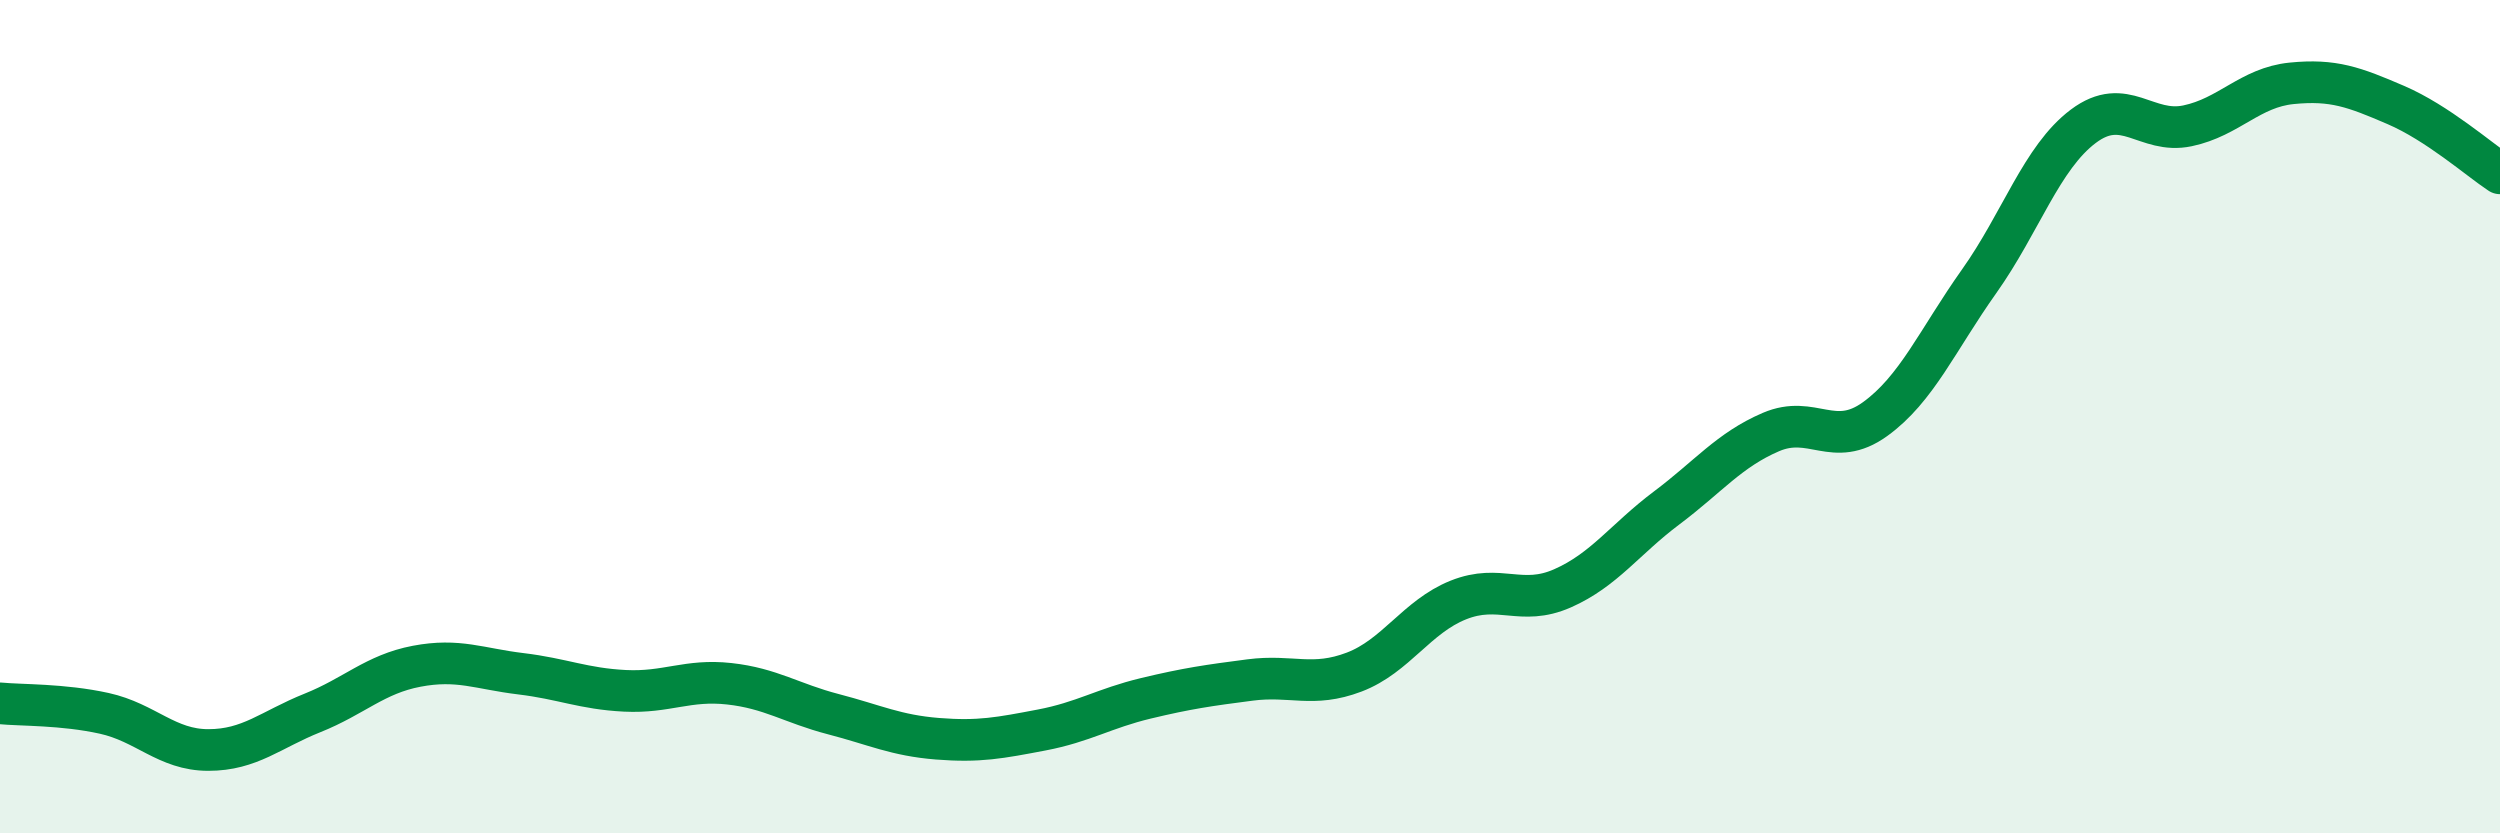
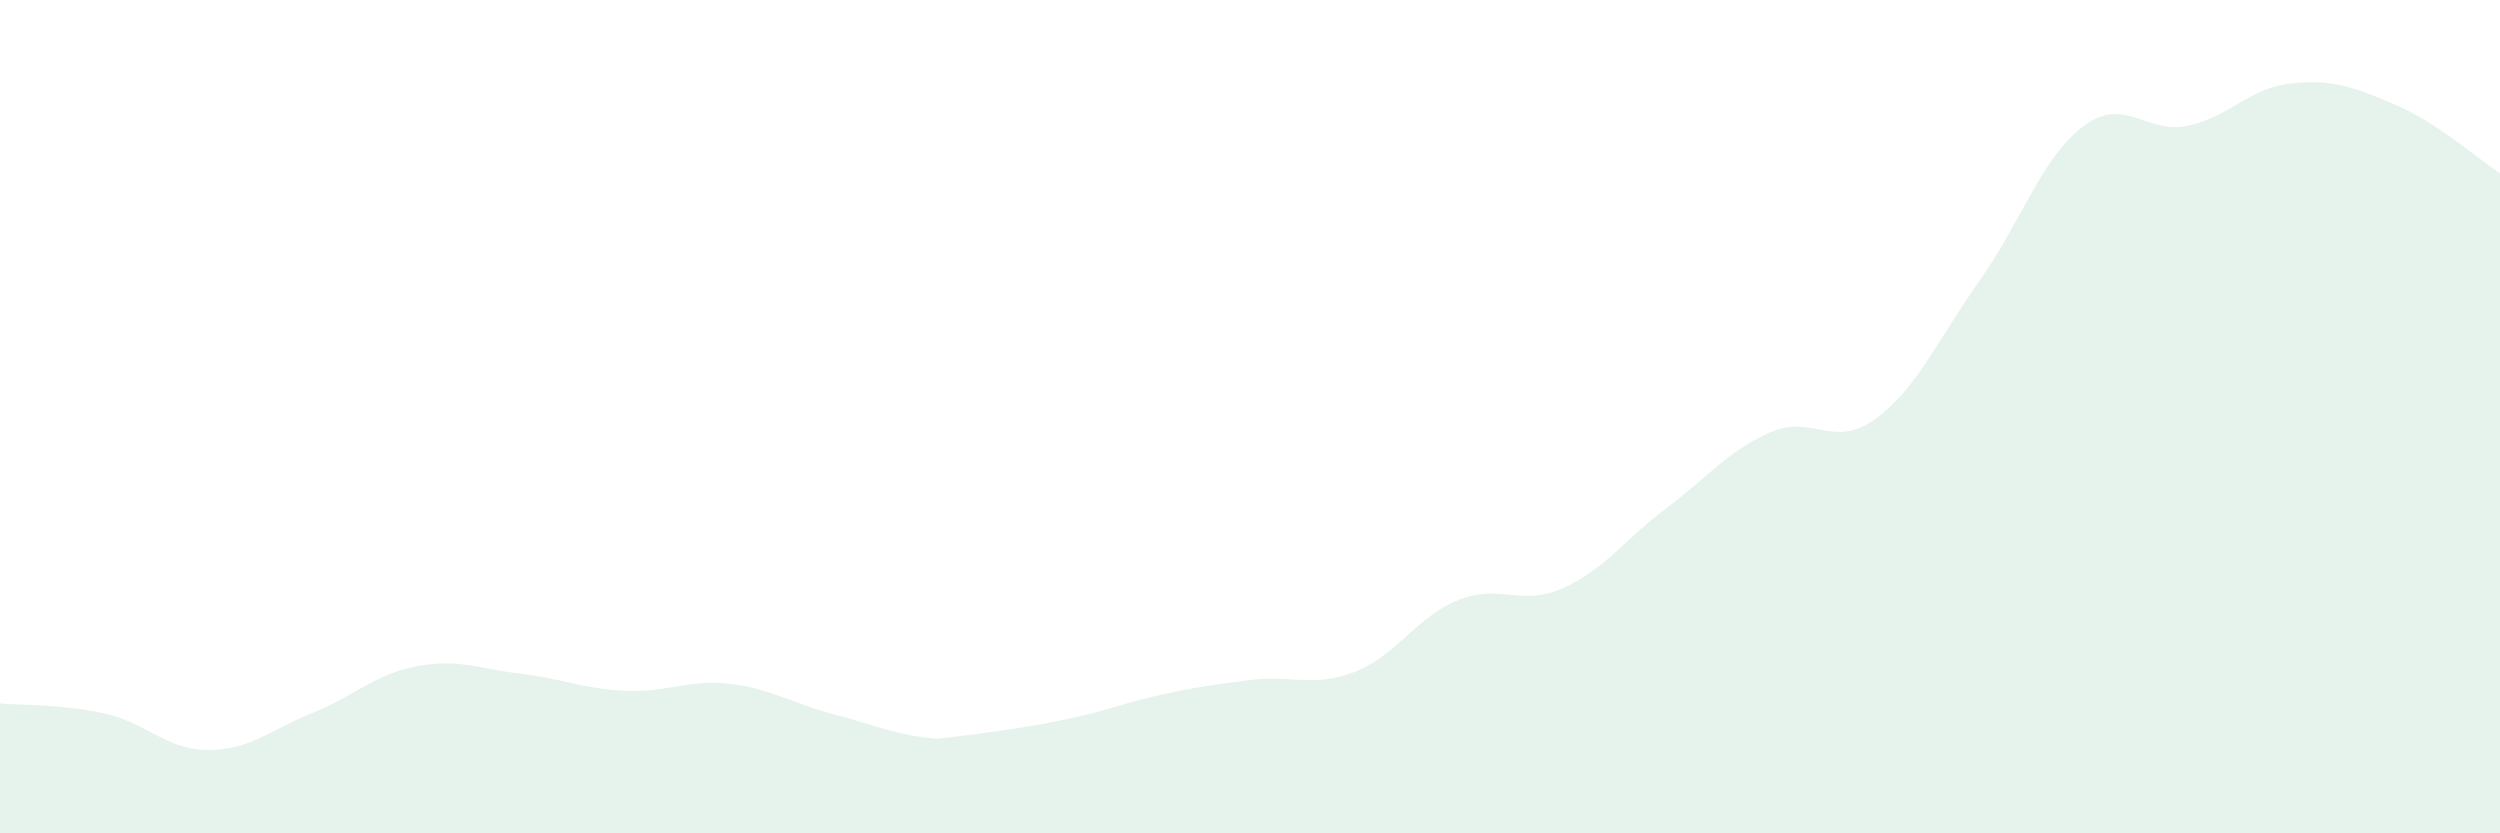
<svg xmlns="http://www.w3.org/2000/svg" width="60" height="20" viewBox="0 0 60 20">
-   <path d="M 0,16.88 C 0.5,16.93 1.5,16.9 2.5,17.12 C 3.5,17.34 4,18 5,18 C 6,18 6.5,17.51 7.5,17.11 C 8.5,16.71 9,16.18 10,15.99 C 11,15.8 11.5,16.05 12.5,16.17 C 13.5,16.29 14,16.53 15,16.58 C 16,16.63 16.5,16.3 17.5,16.41 C 18.5,16.52 19,16.88 20,17.14 C 21,17.4 21.5,17.65 22.5,17.73 C 23.5,17.81 24,17.71 25,17.52 C 26,17.33 26.5,17 27.5,16.76 C 28.5,16.52 29,16.45 30,16.32 C 31,16.19 31.5,16.51 32.5,16.13 C 33.5,15.75 34,14.8 35,14.4 C 36,14 36.5,14.56 37.5,14.12 C 38.5,13.68 39,12.94 40,12.19 C 41,11.44 41.5,10.8 42.5,10.37 C 43.5,9.94 44,10.78 45,10.06 C 46,9.34 46.5,8.16 47.5,6.75 C 48.5,5.34 49,3.78 50,3.03 C 51,2.28 51.5,3.23 52.5,3.02 C 53.5,2.81 54,2.1 55,2 C 56,1.9 56.5,2.09 57.5,2.52 C 58.5,2.95 59.5,3.83 60,4.16L60 20L0 20Z" fill="#008740" opacity="0.1" stroke-linecap="round" stroke-linejoin="round" />
-   <path d="M 0,16.88 C 0.5,16.93 1.5,16.9 2.5,17.12 C 3.5,17.34 4,18 5,18 C 6,18 6.5,17.51 7.5,17.11 C 8.5,16.71 9,16.18 10,15.99 C 11,15.8 11.5,16.05 12.5,16.17 C 13.5,16.29 14,16.53 15,16.58 C 16,16.63 16.5,16.3 17.5,16.41 C 18.5,16.52 19,16.88 20,17.14 C 21,17.4 21.5,17.65 22.5,17.73 C 23.5,17.81 24,17.71 25,17.52 C 26,17.33 26.5,17 27.5,16.76 C 28.5,16.52 29,16.45 30,16.32 C 31,16.19 31.5,16.51 32.5,16.13 C 33.5,15.75 34,14.8 35,14.4 C 36,14 36.5,14.56 37.5,14.12 C 38.5,13.68 39,12.94 40,12.19 C 41,11.44 41.5,10.8 42.5,10.37 C 43.5,9.94 44,10.78 45,10.06 C 46,9.34 46.5,8.16 47.5,6.75 C 48.5,5.34 49,3.78 50,3.03 C 51,2.28 51.5,3.23 52.5,3.02 C 53.5,2.81 54,2.1 55,2 C 56,1.9 56.5,2.09 57.5,2.52 C 58.5,2.95 59.5,3.83 60,4.16" stroke="#008740" stroke-width="1" fill="none" stroke-linecap="round" stroke-linejoin="round" />
+   <path d="M 0,16.88 C 0.5,16.93 1.5,16.9 2.5,17.12 C 3.5,17.34 4,18 5,18 C 6,18 6.5,17.51 7.5,17.11 C 8.5,16.71 9,16.18 10,15.99 C 11,15.8 11.5,16.05 12.5,16.17 C 13.5,16.29 14,16.53 15,16.58 C 16,16.63 16.5,16.3 17.5,16.41 C 18.5,16.52 19,16.88 20,17.14 C 21,17.4 21.5,17.65 22.5,17.73 C 26,17.33 26.5,17 27.5,16.76 C 28.5,16.52 29,16.45 30,16.32 C 31,16.19 31.5,16.51 32.5,16.13 C 33.5,15.75 34,14.8 35,14.4 C 36,14 36.5,14.56 37.5,14.12 C 38.5,13.68 39,12.94 40,12.19 C 41,11.44 41.5,10.8 42.5,10.37 C 43.5,9.94 44,10.78 45,10.06 C 46,9.34 46.5,8.16 47.5,6.75 C 48.5,5.34 49,3.78 50,3.03 C 51,2.28 51.5,3.23 52.5,3.02 C 53.5,2.81 54,2.1 55,2 C 56,1.9 56.5,2.09 57.5,2.52 C 58.5,2.95 59.5,3.83 60,4.16L60 20L0 20Z" fill="#008740" opacity="0.1" stroke-linecap="round" stroke-linejoin="round" />
</svg>